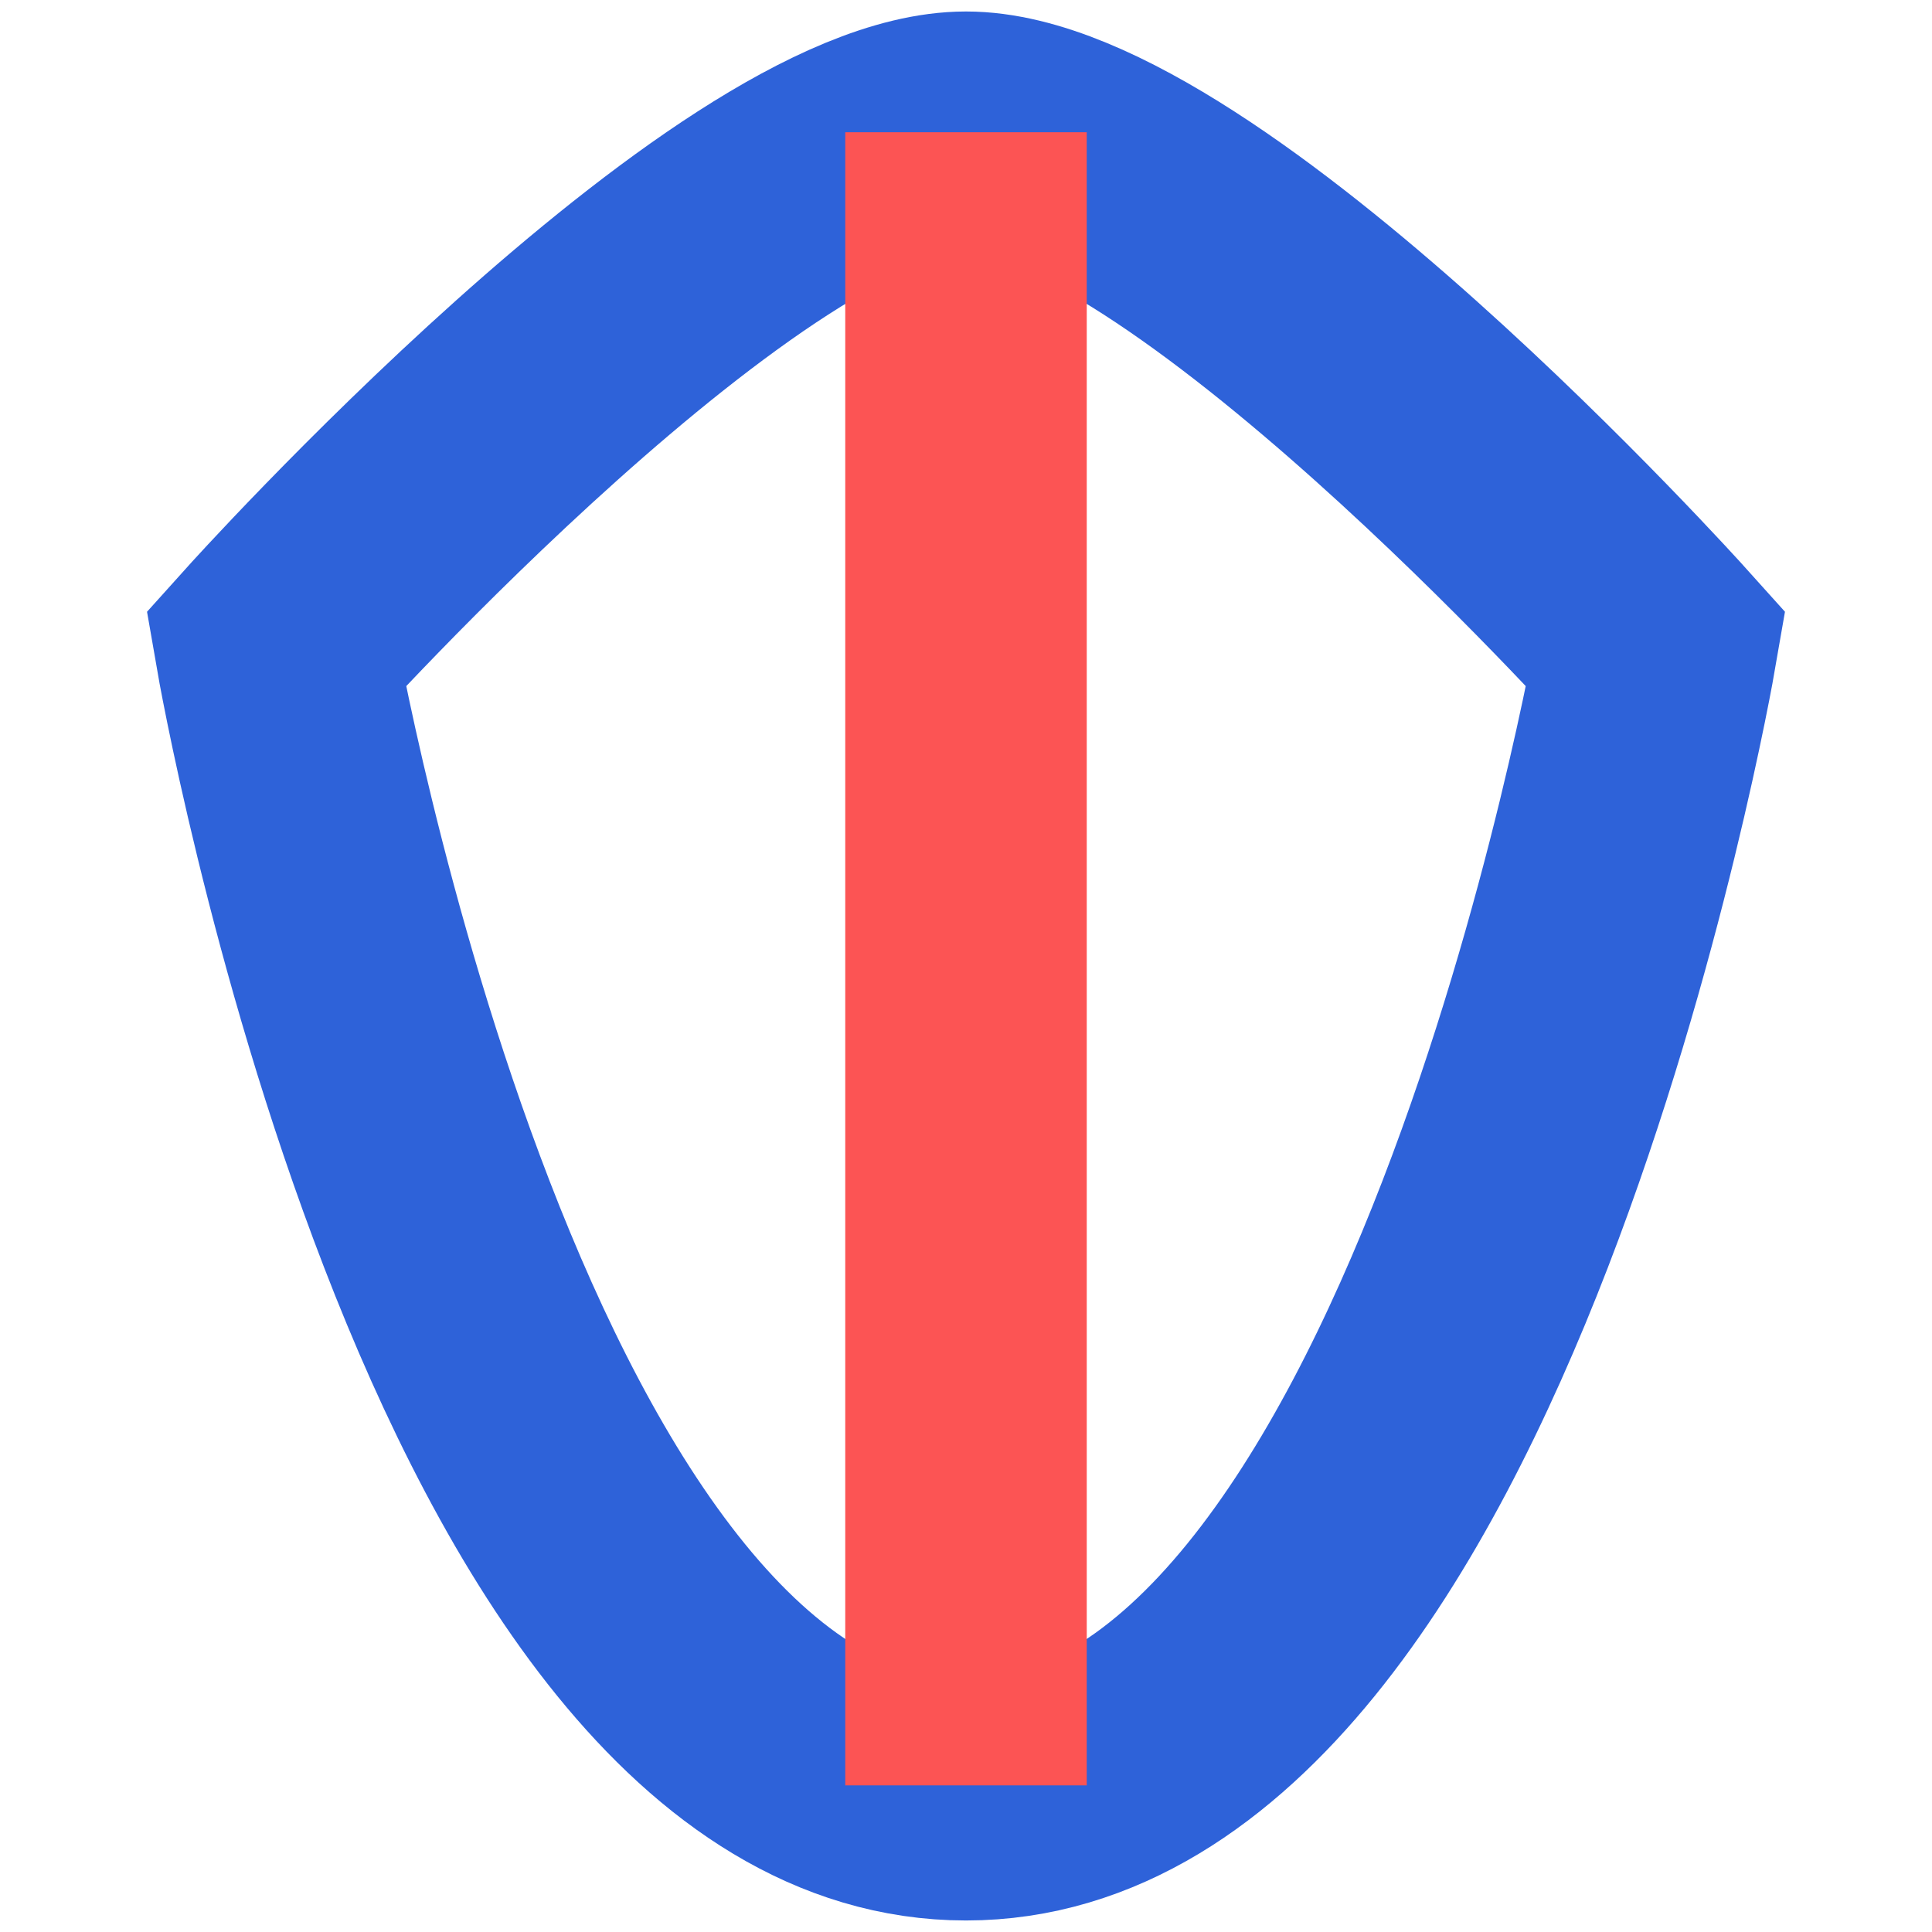
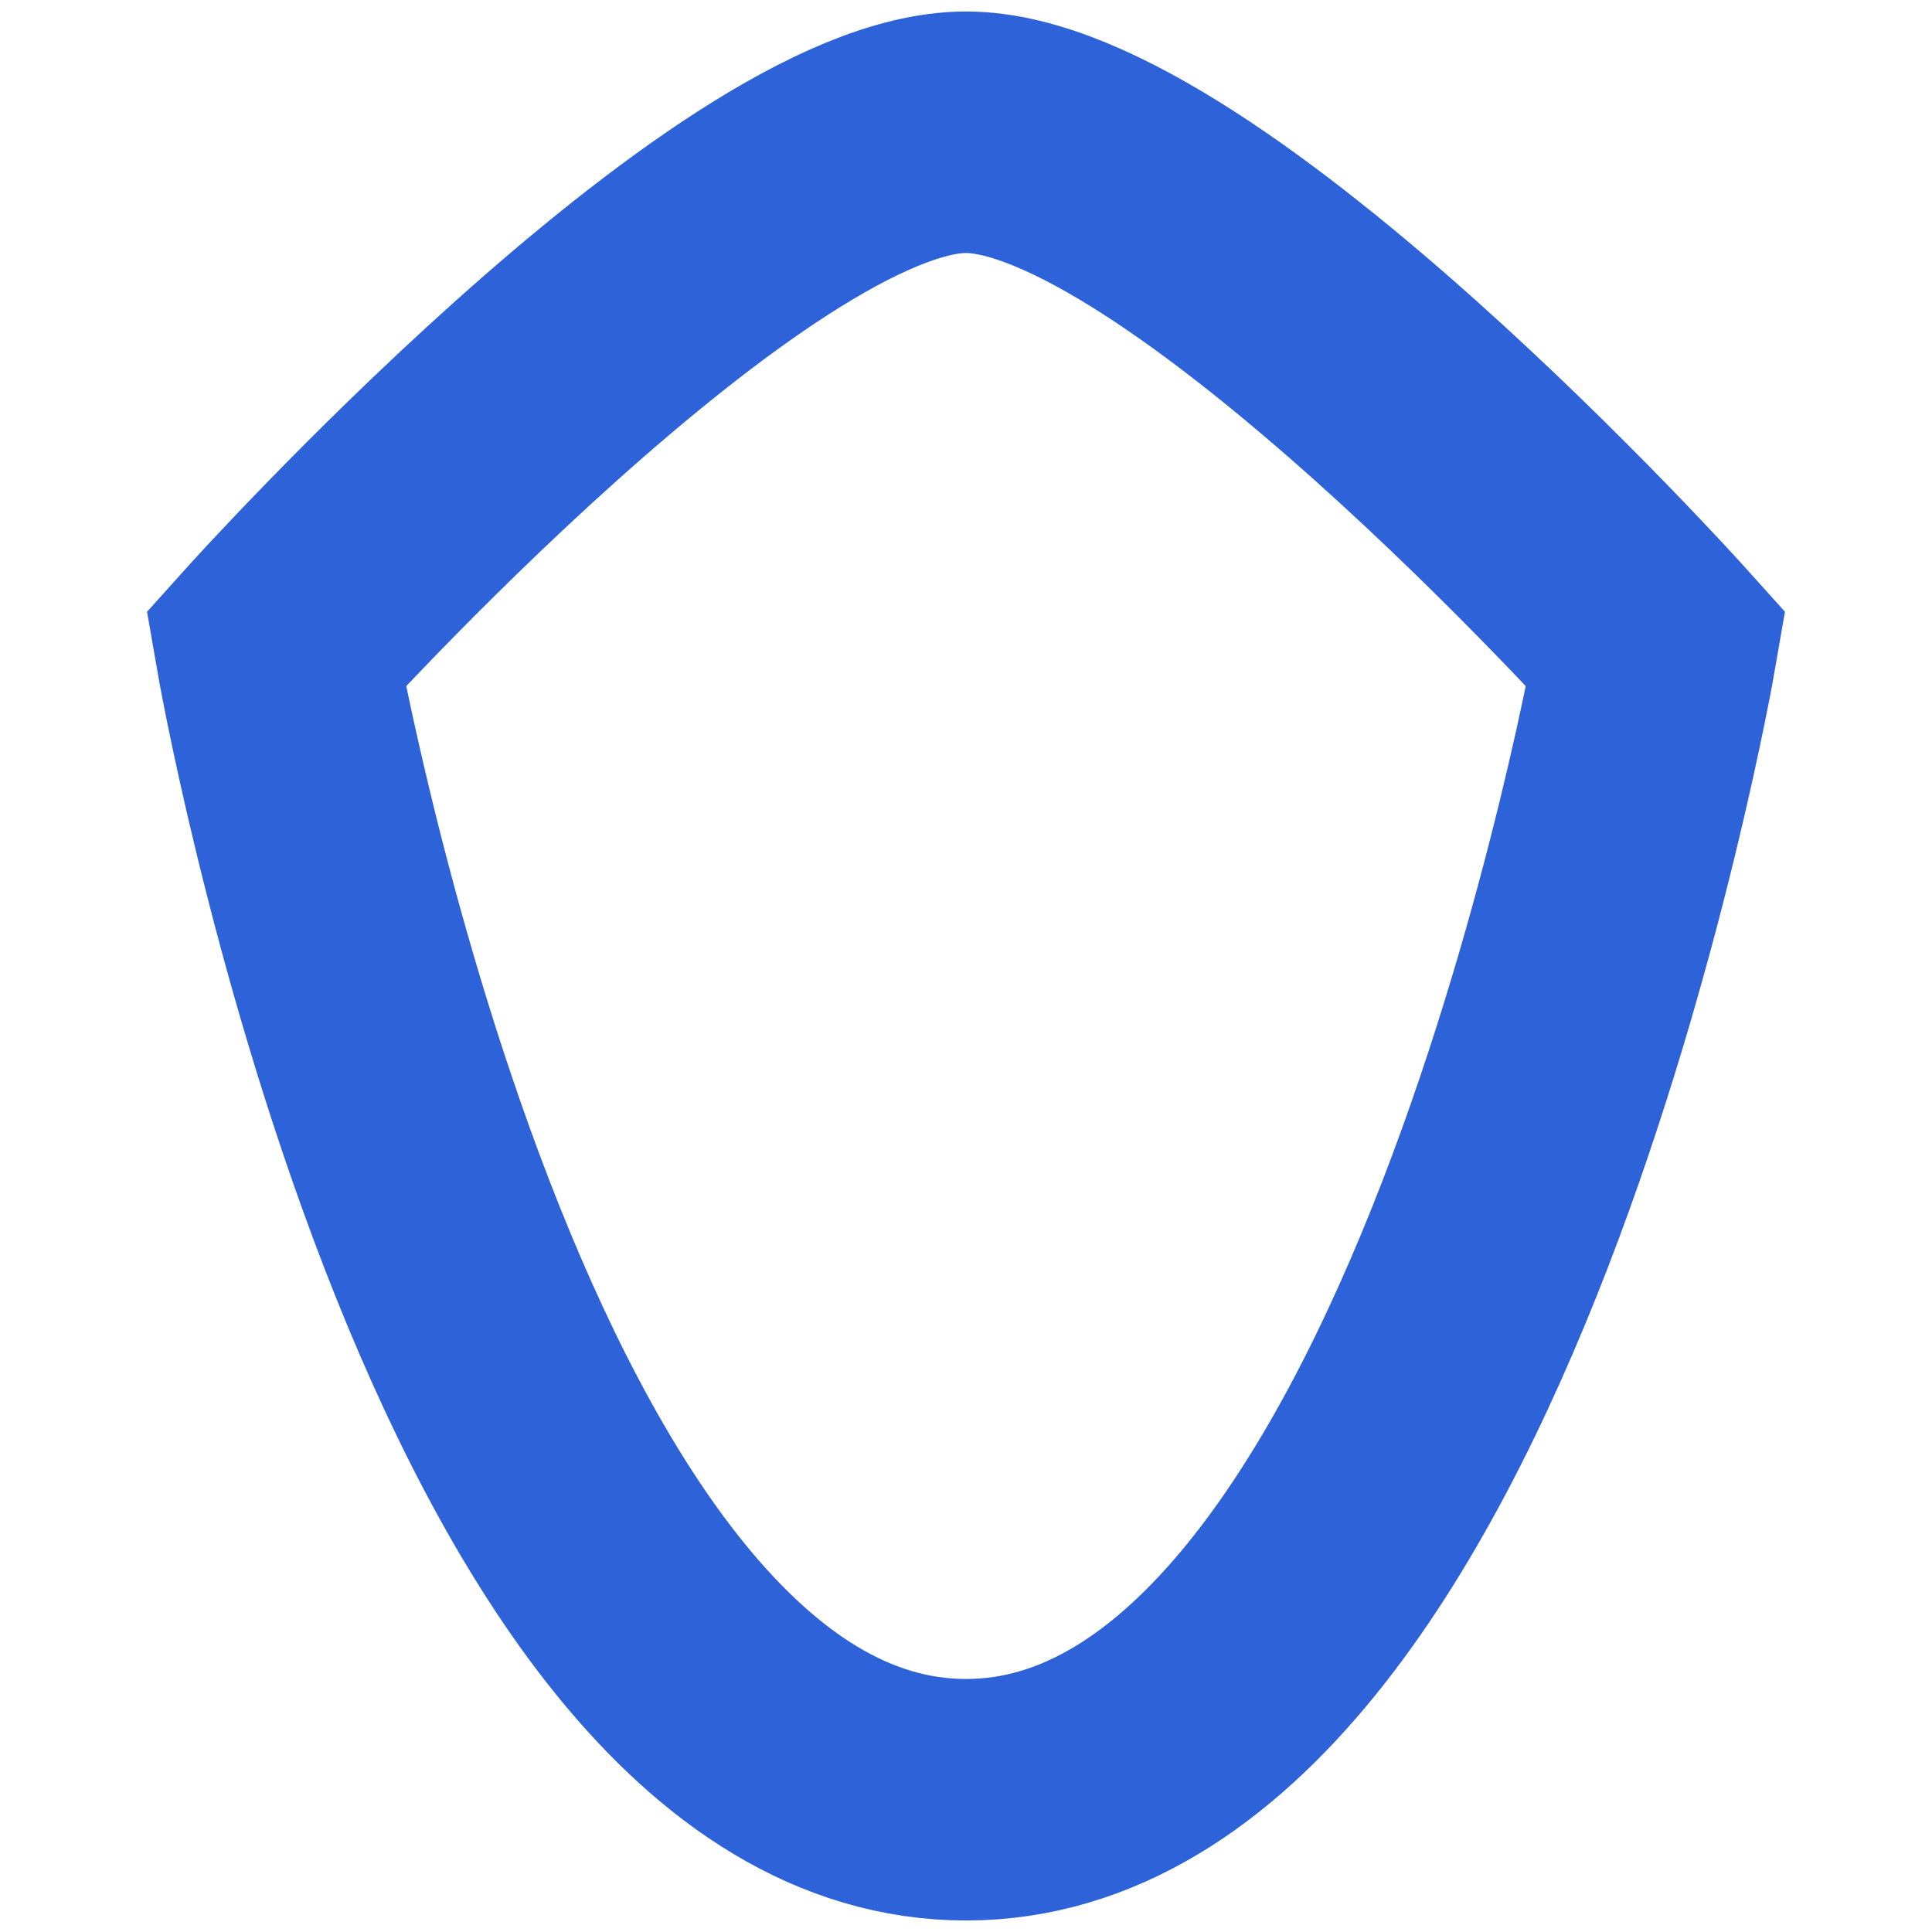
<svg xmlns="http://www.w3.org/2000/svg" width="56" height="56" viewBox="0 0 56 56" fill="none">
  <path d="M28 3.833C21.462 3.833 8 18.809 8 18.809C8 18.809 13.769 52.166 28 52.166C42.231 52.166 48 18.809 48 18.809C48 18.809 34.538 3.833 28 3.833Z" stroke="#2E62D9" stroke-width="7" />
  <g style="mix-blend-mode:multiply">
-     <path d="M28 3.833V51.75" stroke="#FC5454" stroke-width="7" />
-   </g>
+     </g>
</svg>